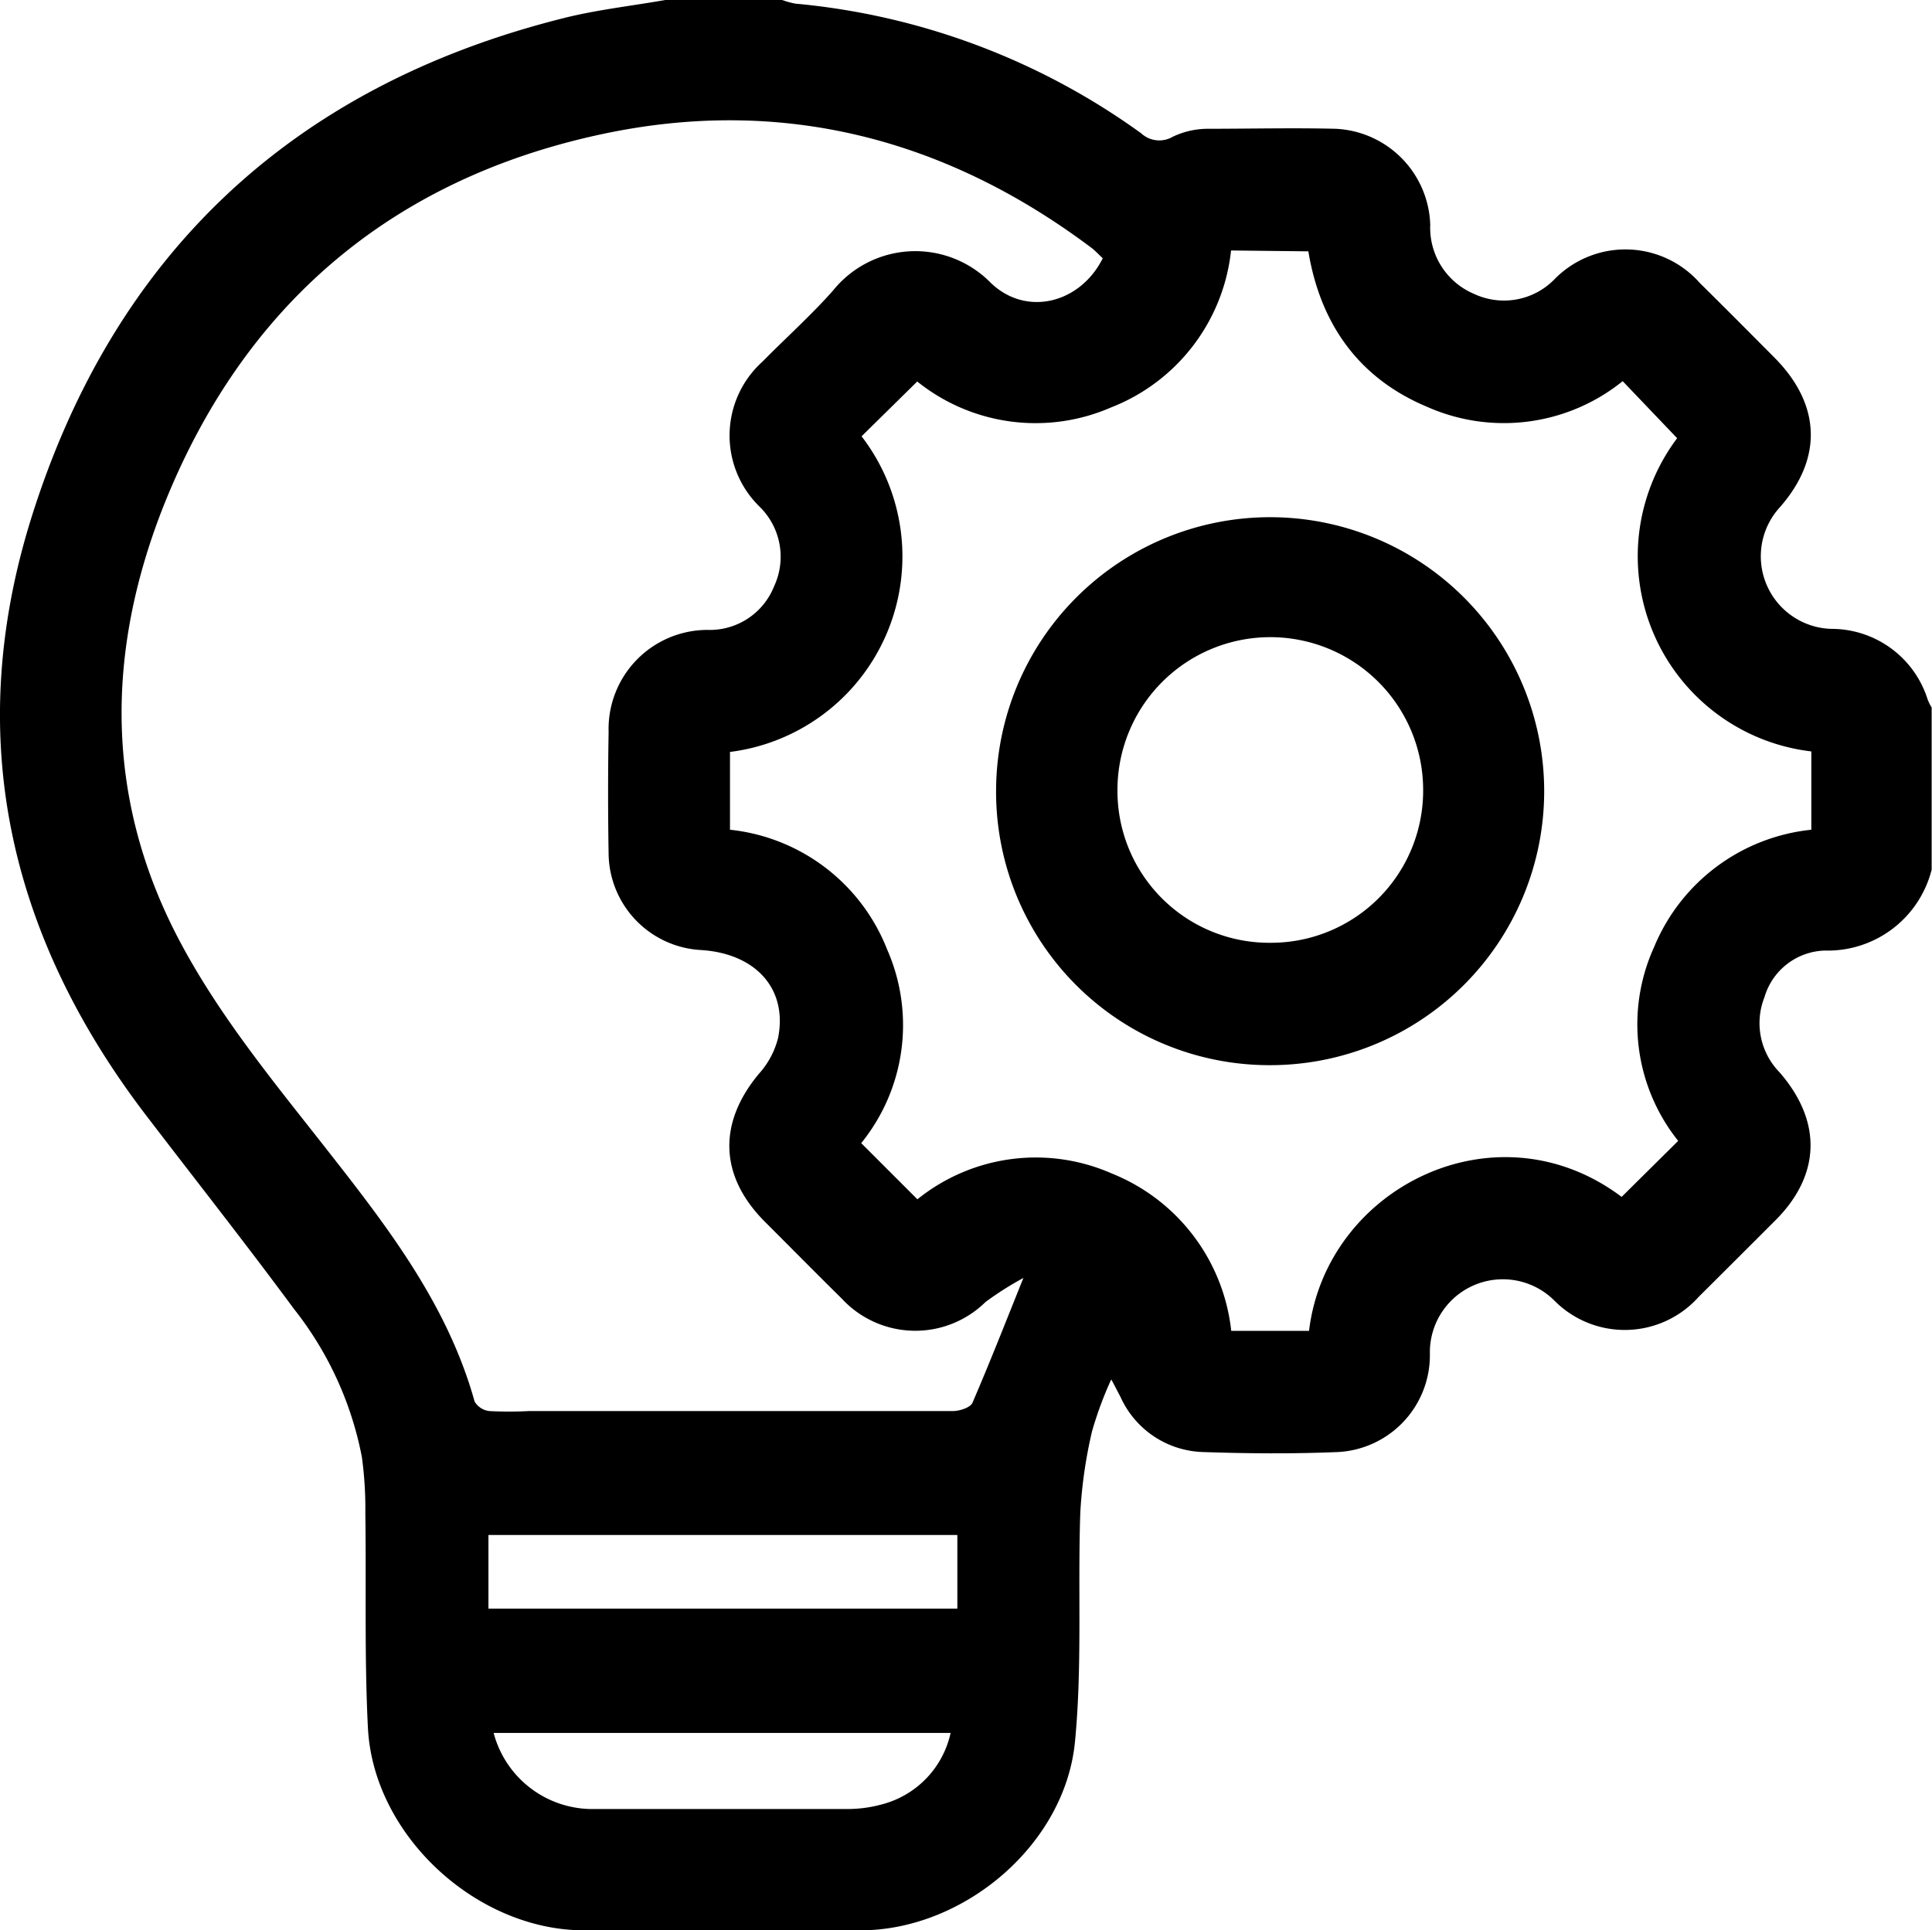
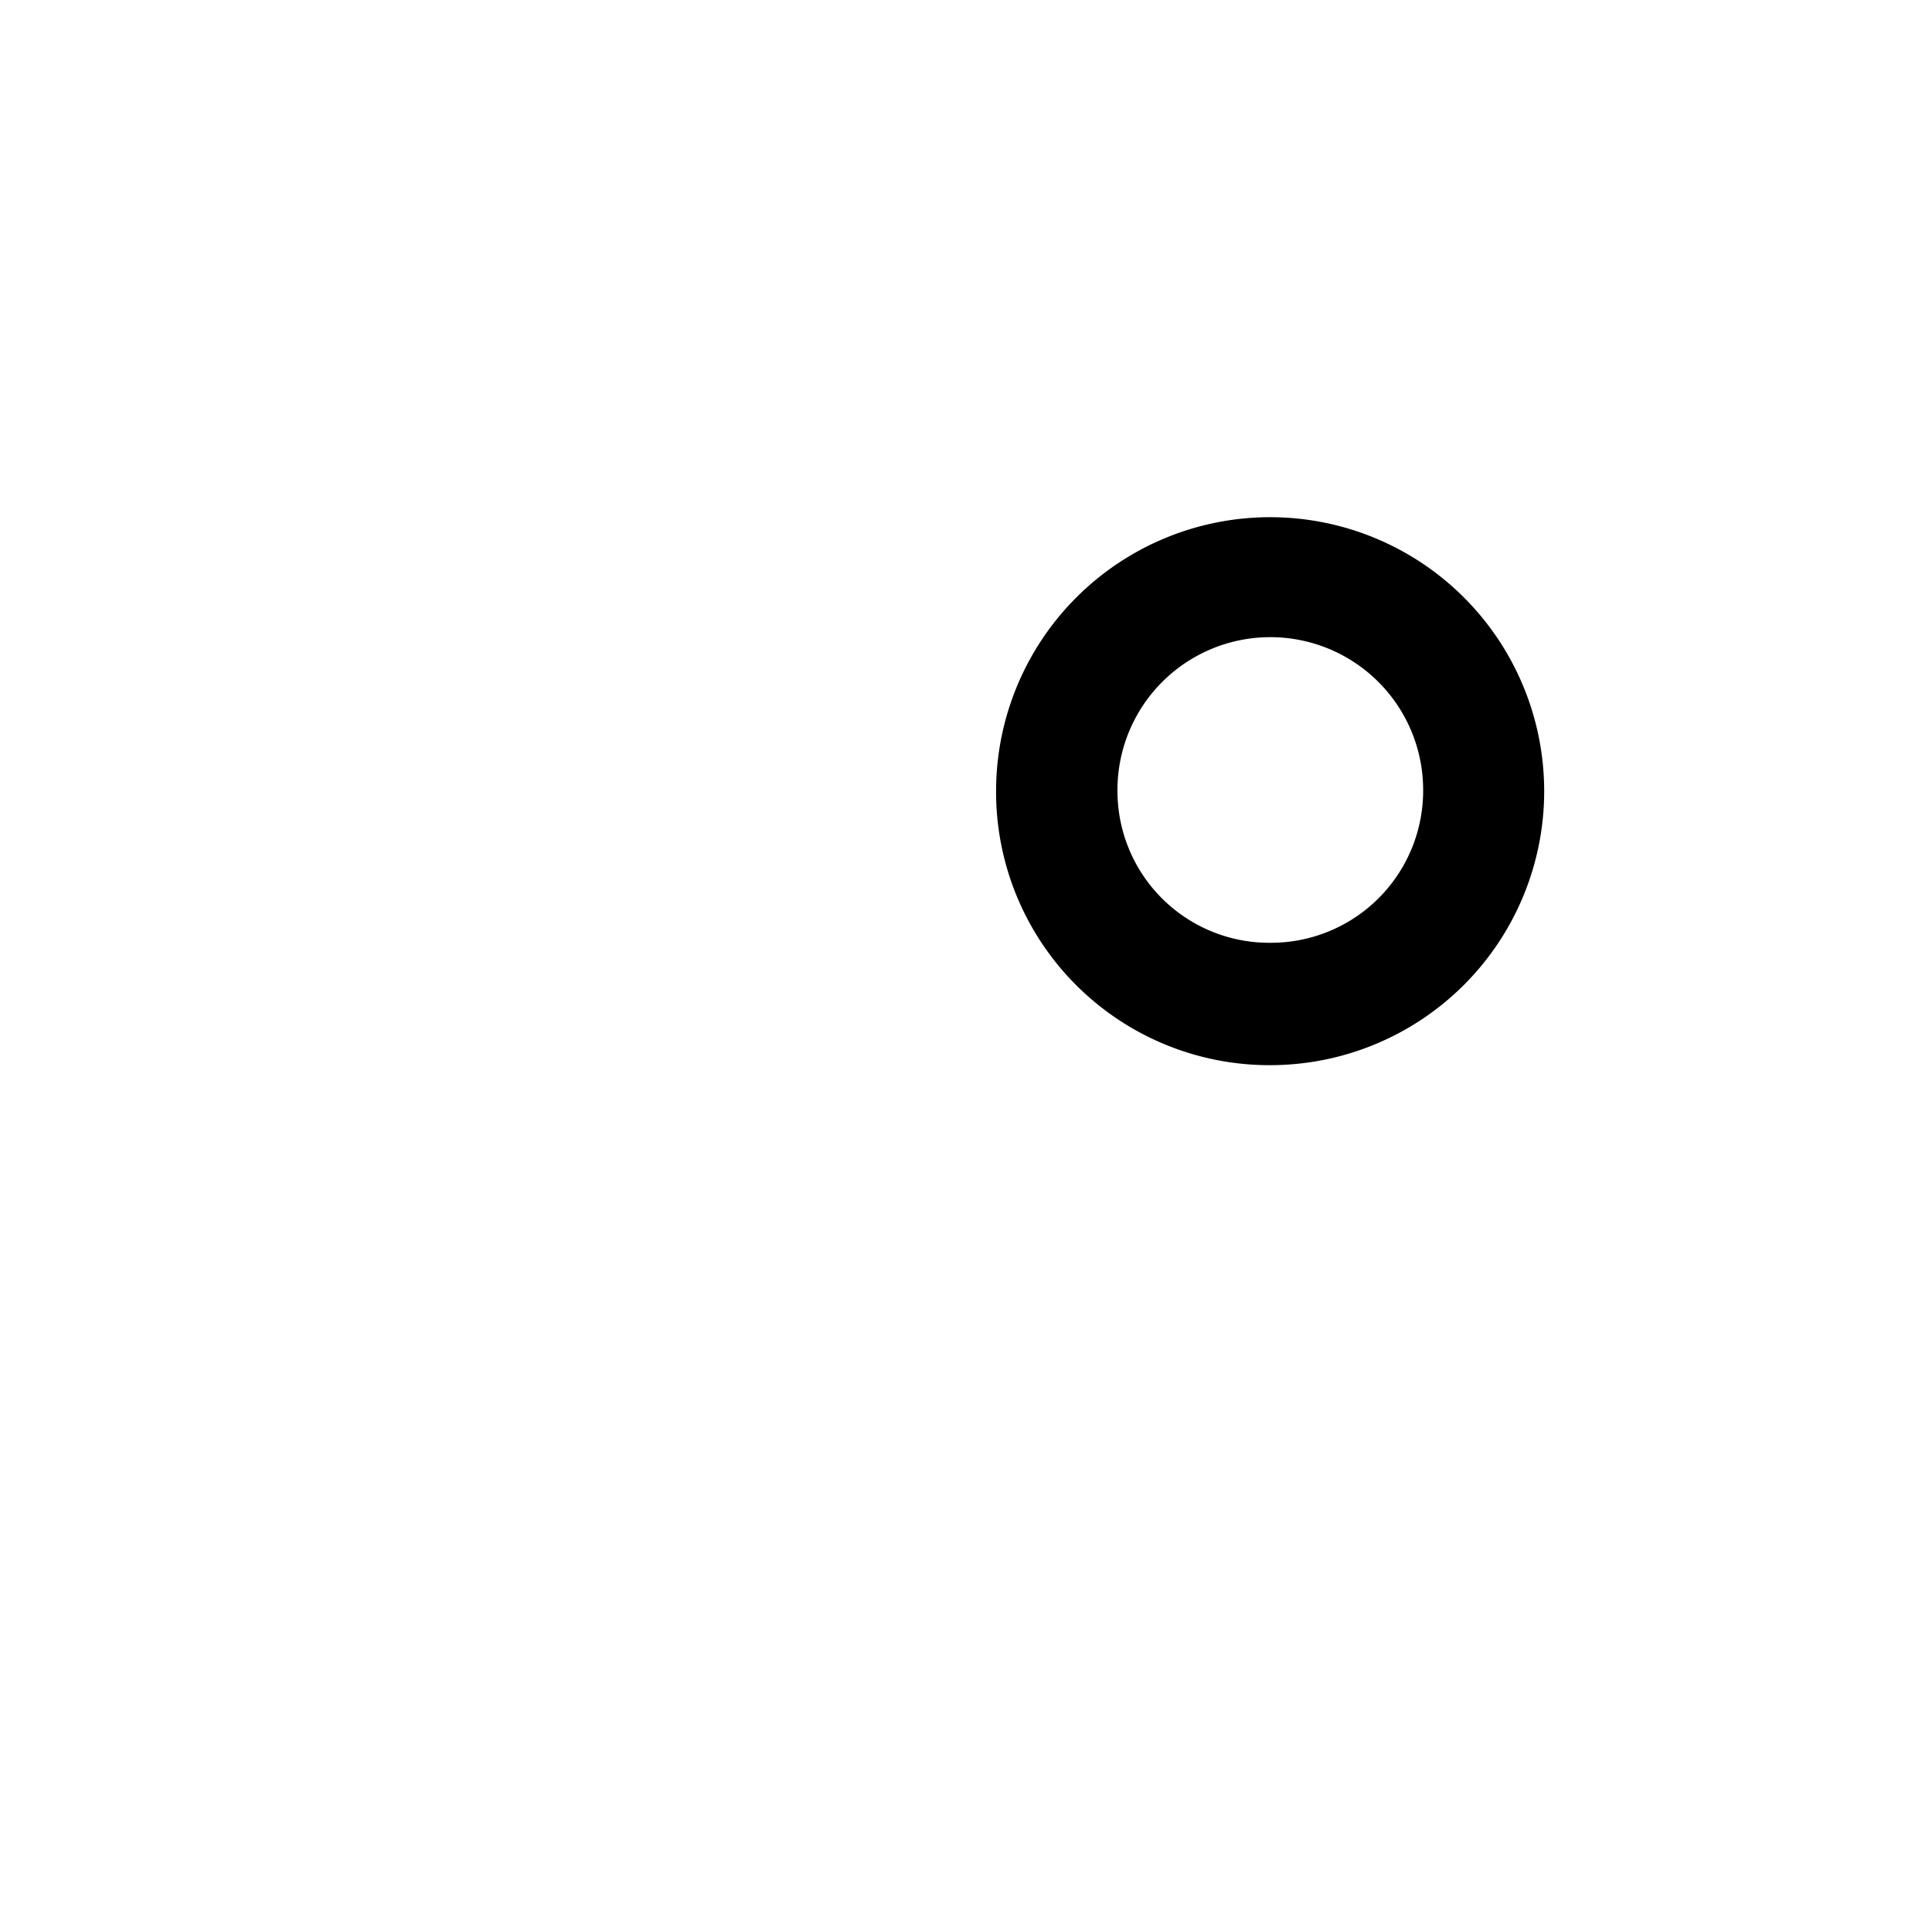
<svg xmlns="http://www.w3.org/2000/svg" viewBox="0 0 111.74 111.66">
  <g id="Capa_2" data-name="Capa 2">
    <g id="Capa_1-2" data-name="Capa 1">
-       <path d="M38.48,0h6.76A4.77,4.77,0,0,0,46,.21a40.43,40.43,0,0,1,20,7.5,1.54,1.54,0,0,0,1.83.2,4.72,4.72,0,0,1,2-.46c2.47,0,4.94-.06,7.41,0A5.74,5.74,0,0,1,82.72,13,4.15,4.15,0,0,0,85.25,17a4.08,4.08,0,0,0,4.7-.89,5.74,5.74,0,0,1,8.37.27c1.45,1.43,2.88,2.87,4.31,4.31,2.7,2.72,2.8,5.85.28,8.69a4.2,4.2,0,0,0,3,7,5.83,5.83,0,0,1,5.58,4.09,2.82,2.82,0,0,0,.23.46v9.38a6.2,6.2,0,0,1-6.19,4.68,3.75,3.75,0,0,0-3.48,2.7,4.07,4.07,0,0,0,.87,4.34c2.47,2.84,2.38,5.92-.2,8.53-1.49,1.49-3,3-4.48,4.47a5.73,5.73,0,0,1-8.37.18,4.22,4.22,0,0,0-7.17,3.12A5.61,5.61,0,0,1,77.39,84c-2.61.11-5.23.09-7.84,0A5.41,5.41,0,0,1,64.8,80.8c-.16-.29-.3-.59-.53-1a21.24,21.24,0,0,0-1.11,3,27,27,0,0,0-.68,4.72c-.15,4.42.12,8.88-.31,13.27-.59,5.93-6.4,10.84-12.34,10.88-5.38,0-10.76,0-16.14,0-6.2-.06-12.09-5.53-12.41-11.7-.21-4.13-.09-8.28-.15-12.42a22.13,22.13,0,0,0-.2-3.26A19.85,19.85,0,0,0,17,75.72c-2.82-3.82-5.77-7.56-8.66-11.34C.47,54-2.11,42.54,1.8,30,6.58,14.7,16.93,5,32.51,1.07,34.46.57,36.49.35,38.48,0Zm25.3,14.94c-.2-.18-.39-.39-.61-.57C54.71,8,45.22,5.55,34.86,7.75,22.58,10.36,14,17.73,9.4,29.42c-3.23,8.28-3.35,16.63.85,24.75,2.29,4.41,5.43,8.23,8.48,12.11,3.56,4.54,7.13,9.09,8.72,14.8a1.14,1.14,0,0,0,.85.55,21.87,21.87,0,0,0,2.29,0c8.17,0,16.35,0,24.52,0,.39,0,1-.2,1.13-.47,1-2.32,1.92-4.67,2.95-7.23A18.43,18.43,0,0,0,57,75.32a5.79,5.79,0,0,1-8.31-.19c-1.5-1.48-3-3-4.47-4.47-2.62-2.64-2.7-5.7-.32-8.55A4.84,4.84,0,0,0,45,60.05c.57-2.83-1.28-4.89-4.45-5.09a5.65,5.65,0,0,1-5.35-5.55q-.06-3.54,0-7.08a5.73,5.73,0,0,1,5.72-5.89,4,4,0,0,0,3.85-2.52,4.05,4.05,0,0,0-.85-4.62,5.75,5.75,0,0,1,.18-8.38c1.35-1.37,2.79-2.66,4.07-4.1a6.11,6.11,0,0,1,9.13-.46C59.35,18.34,62.47,17.56,63.78,14.94Zm7.42-.45a11,11,0,0,1-6.94,9.08,10.93,10.93,0,0,1-11.21-1.5l-3.22,3.17A11.4,11.4,0,0,1,42.22,43.5V48a11,11,0,0,1,9.09,6.93,10.85,10.85,0,0,1-1.5,11.2l3.25,3.25a10.9,10.9,0,0,1,11.25-1.49,11.1,11.1,0,0,1,6.9,9.1h4.5c1-8.3,10.83-13.2,18.08-7.75L97.06,66a10.8,10.8,0,0,1-1.39-11.22A11.07,11.07,0,0,1,104.76,48V44c0-.18,0-.36,0-.53A11.37,11.37,0,0,1,97,25.35l-3.15-3.3a10.94,10.94,0,0,1-11.3,1.49c-4-1.67-6.19-4.84-6.88-9ZM28.25,93.06H55.37V88.8H28.25Zm.3,7.19a5.91,5.91,0,0,0,5.91,4.4c4.9,0,9.8,0,14.7,0a7.47,7.47,0,0,0,1.82-.26,5.48,5.48,0,0,0,4-4.14Z" />
      <path d="M57.61,45.72a15.85,15.85,0,1,1,15.82,15.9A15.81,15.81,0,0,1,57.61,45.72ZM73.5,54.54a8.8,8.8,0,0,0,8.81-8.87,8.84,8.84,0,0,0-17.68.06A8.78,8.78,0,0,0,73.5,54.54Z" />
    </g>
  </g>
</svg>